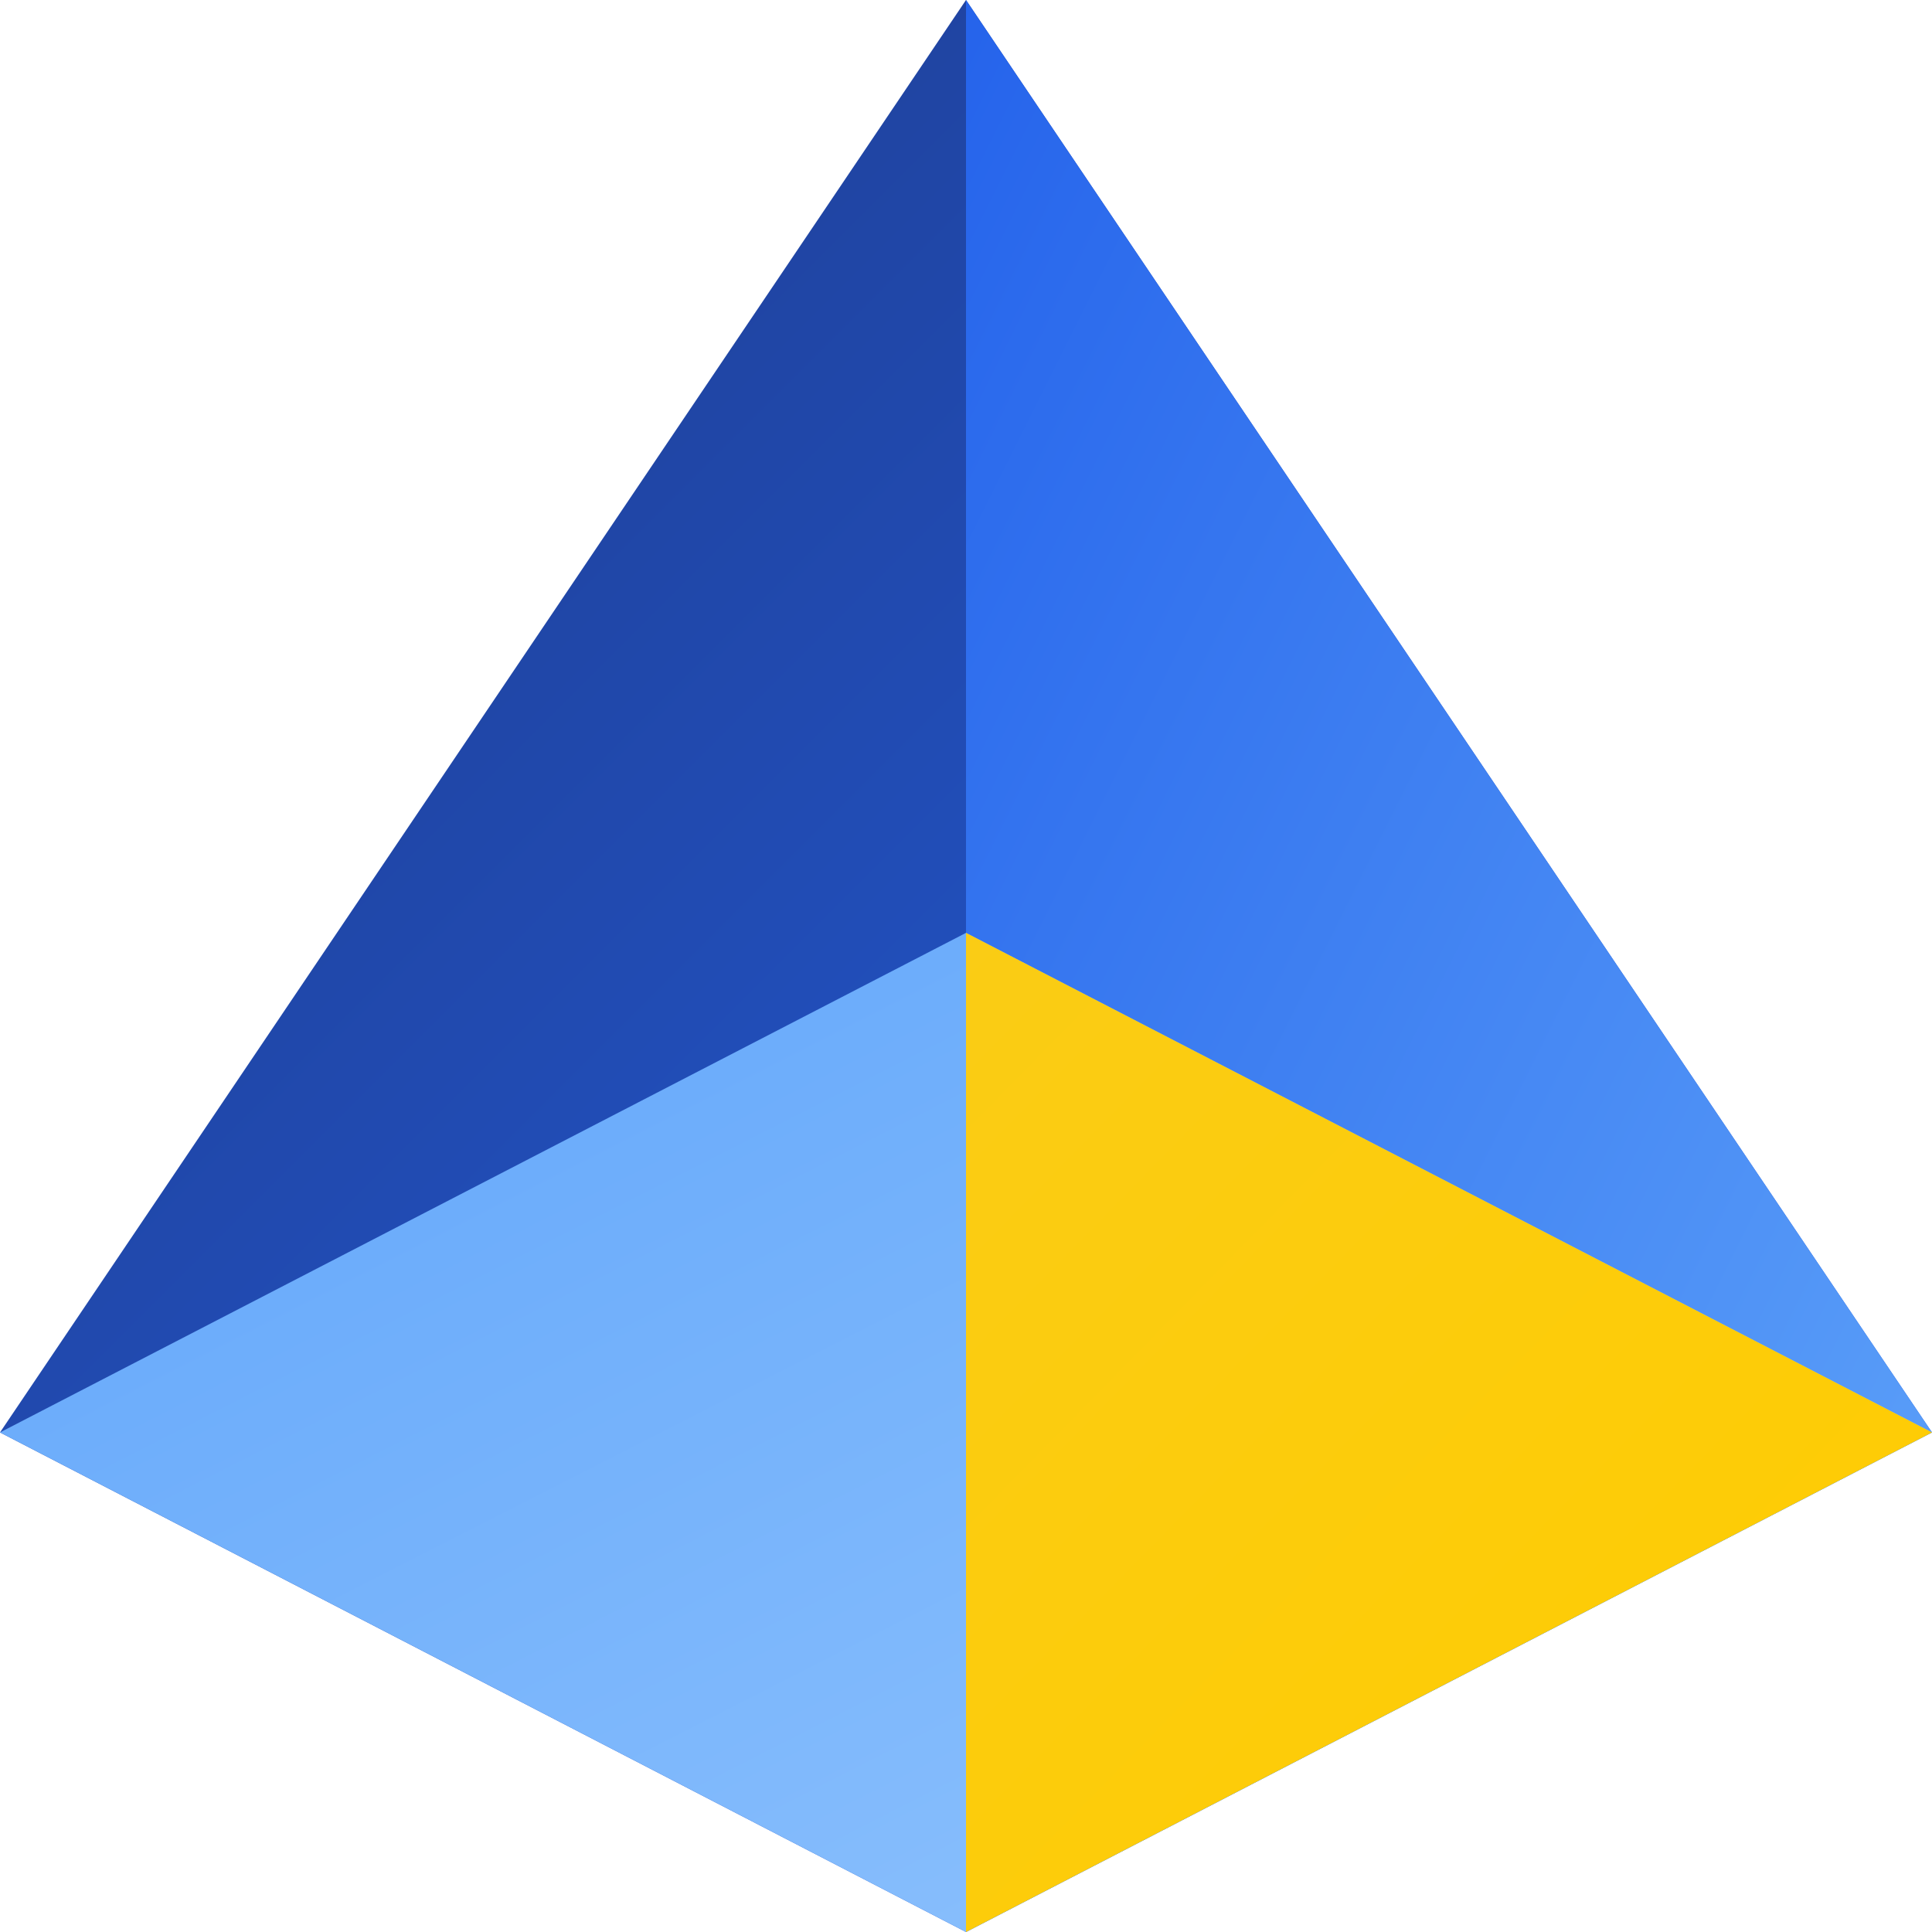
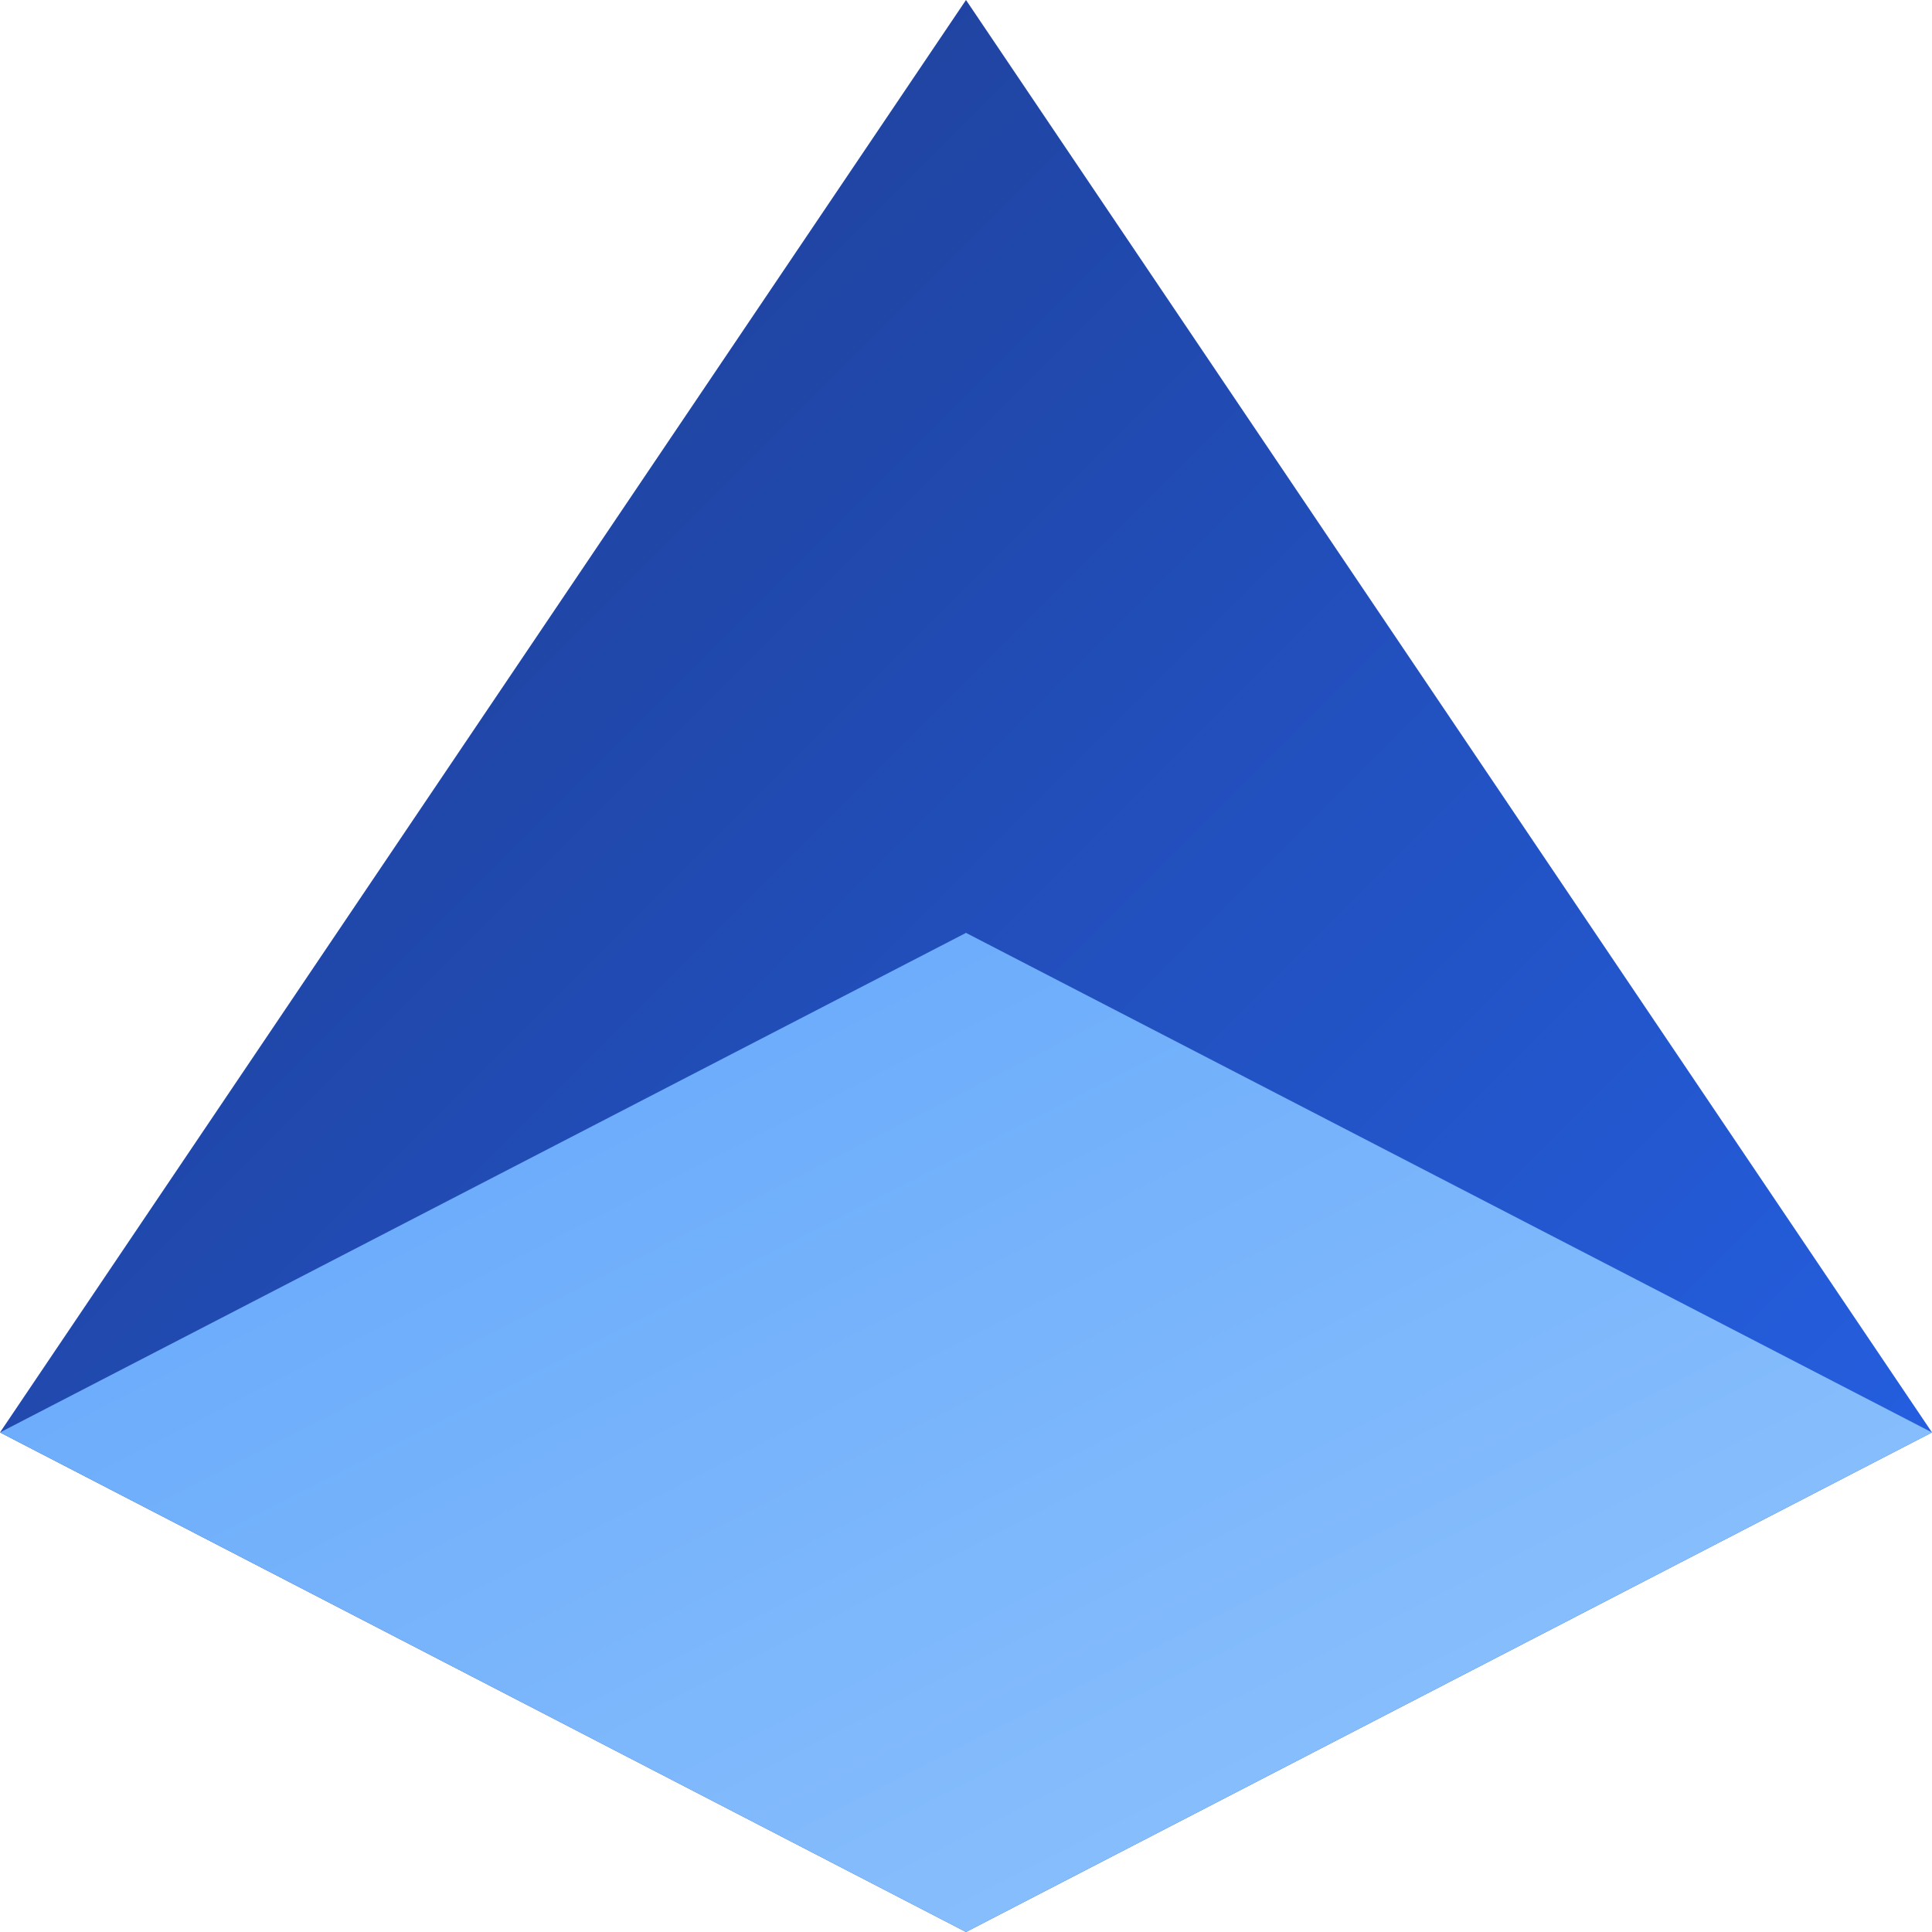
<svg xmlns="http://www.w3.org/2000/svg" version="1.1" width="512" height="512" viewBox="0 0 512 512">
  <defs>
    <linearGradient id="grad1" x1="0%" y1="0%" x2="100%" y2="100%">
      <stop offset="0%" stop-color="#1e3a8a" />
      <stop offset="100%" stop-color="#2563eb" />
    </linearGradient>
    <linearGradient id="grad2" x1="0%" y1="0%" x2="100%" y2="100%">
      <stop offset="0%" stop-color="#2563eb" />
      <stop offset="100%" stop-color="#60a5fa" />
    </linearGradient>
    <linearGradient id="grad3" x1="0%" y1="0%" x2="100%" y2="100%">
      <stop offset="0%" stop-color="#60a5fa" />
      <stop offset="100%" stop-color="#93c5fd" />
    </linearGradient>
    <linearGradient id="grad4" x1="0%" y1="0%" x2="100%" y2="100%">
      <stop offset="0%" stop-color="#facc15" />
      <stop offset="100%" stop-color="#ffcc00" />
    </linearGradient>
    <filter id="innerGlow" x="-20%" y="-20%" width="140%" height="140%">
      <feGaussianBlur in="SourceAlpha" stdDeviation="8" result="blur" />
      <feOffset dx="0" dy="0" />
      <feComposite in2="SourceAlpha" operator="arithmetic" k2="-1" k3="1" result="glow" />
      <feFlood flood-color="#60a5fa" flood-opacity="0.5" result="color" />
      <feComposite in="color" in2="glow" operator="in" result="softGlow" />
      <feMerge>
        <feMergeNode in="softGlow" />
        <feMergeNode in="SourceGraphic" />
      </feMerge>
    </filter>
  </defs>
  <g filter="url(#innerGlow)">
    <polygon points="512,379.61 256,0 0,379.61 256,512" fill="url(#grad1)" />
-     <polygon points="512,379.61 256,0 256,512" fill="url(#grad2)" />
    <polygon points="256,247.22 0,379.61 256,512 512,379.61" fill="url(#grad3)" />
-     <polygon points="256,247.22 256,512 512,379.61" fill="url(#grad4)" />
  </g>
</svg>